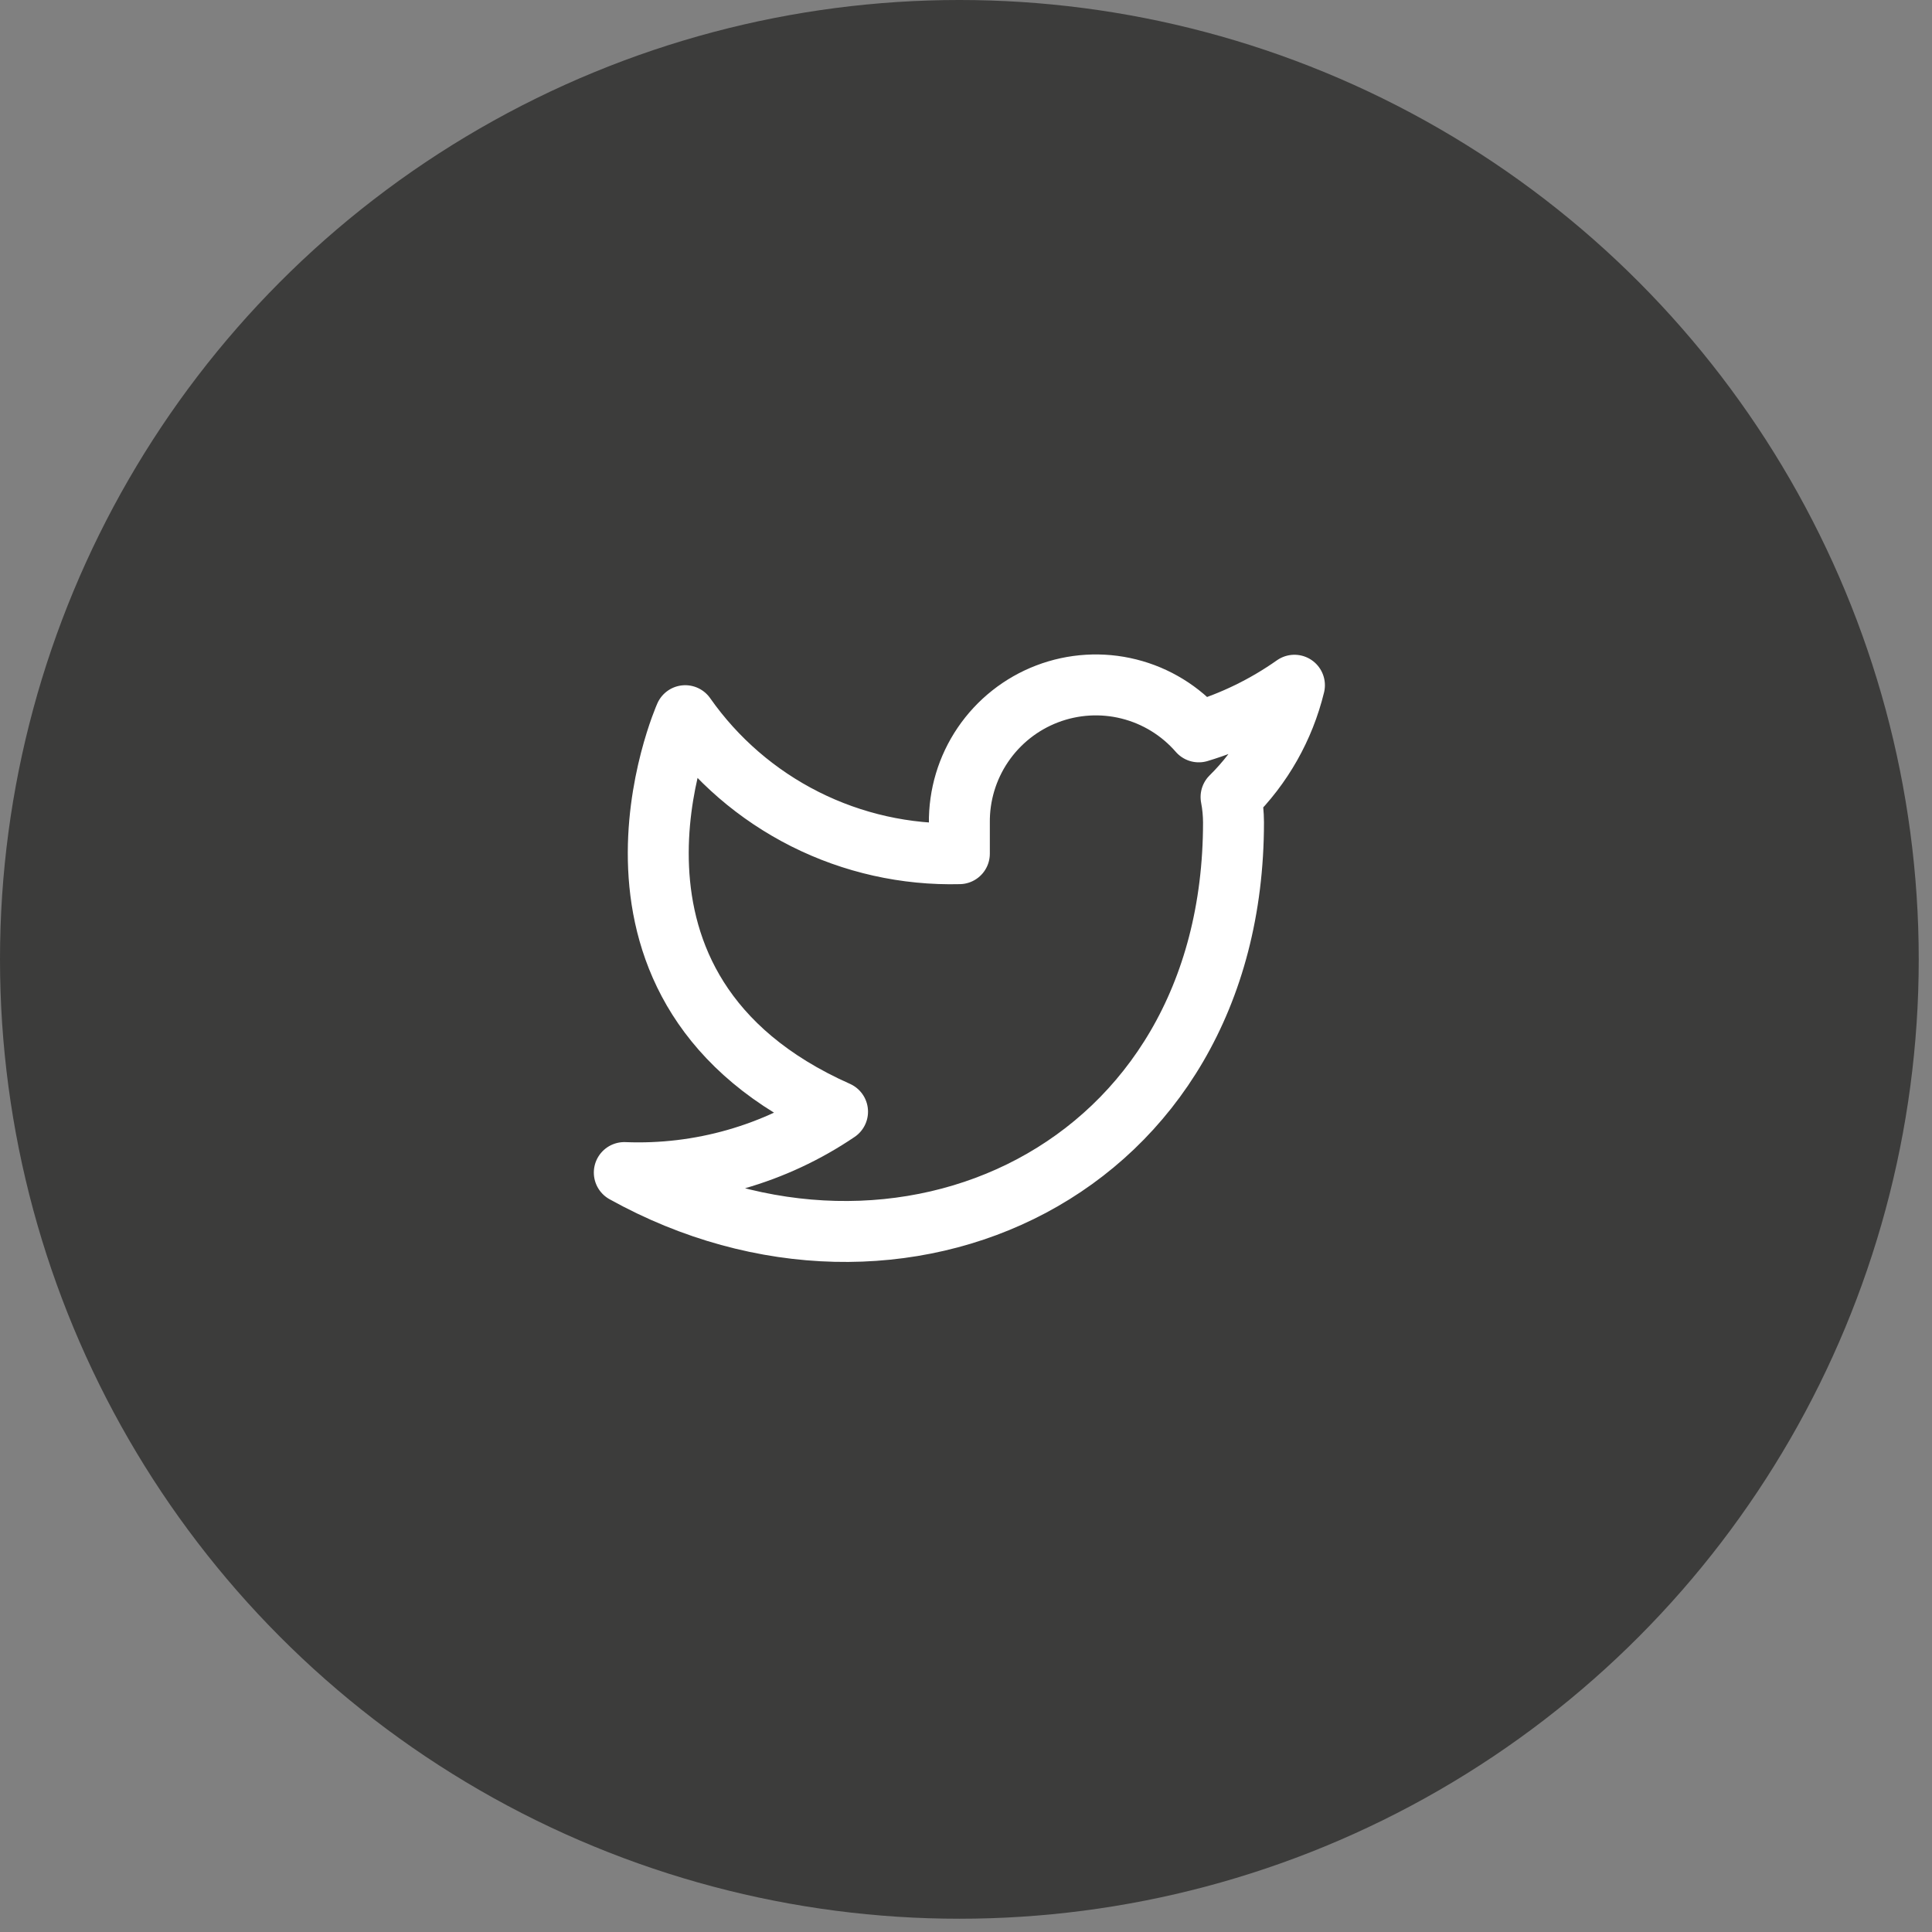
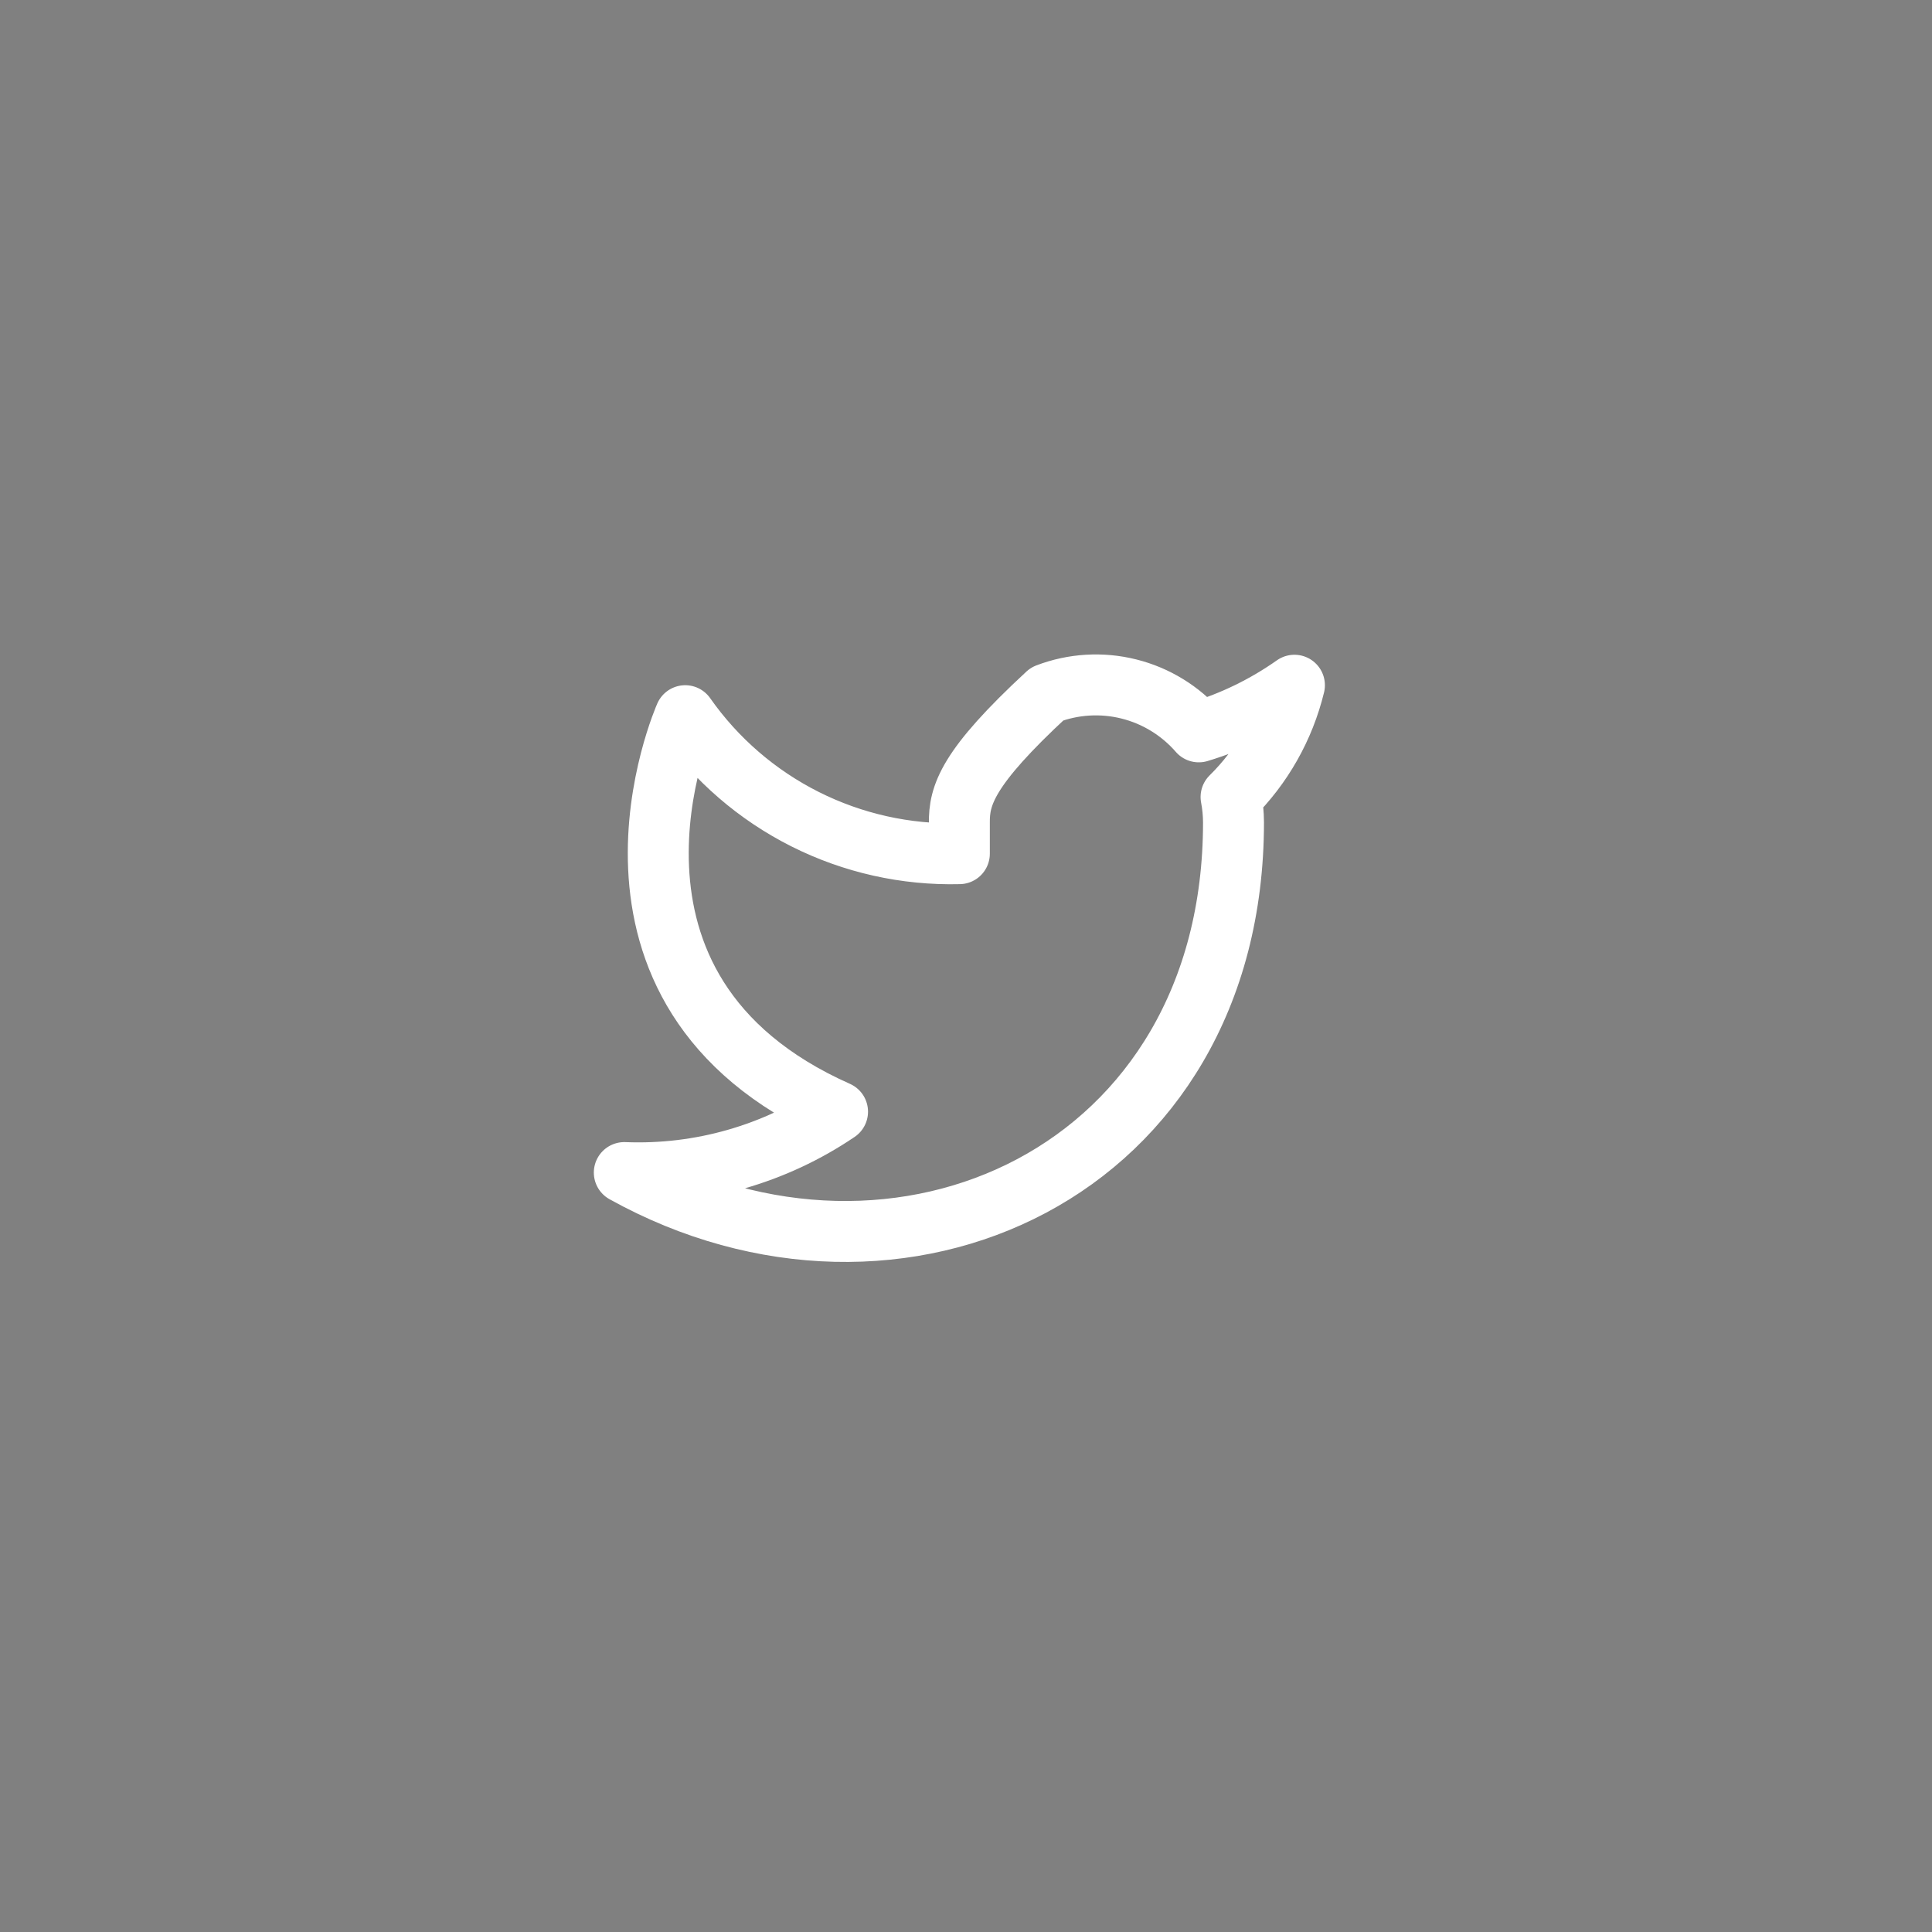
<svg xmlns="http://www.w3.org/2000/svg" width="37" height="37" viewBox="0 0 37 37" fill="none">
  <rect x="0" y="0" width="37" height="37" fill="#808080" stroke="none" />
-   <circle cx="18.373" cy="18.373" r="18.373" fill="#3C3C3B" />
  <g clip-path="url(#clip0_1_8163)">
-     <path d="M24.79 13.123C24.231 13.517 23.613 13.819 22.958 14.016C22.607 13.612 22.14 13.325 21.62 13.195C21.101 13.065 20.554 13.098 20.054 13.289C19.554 13.48 19.125 13.82 18.824 14.263C18.523 14.706 18.366 15.23 18.373 15.766V16.349C17.348 16.375 16.332 16.148 15.416 15.687C14.5 15.226 13.712 14.546 13.123 13.706C13.123 13.706 10.79 18.956 16.04 21.29C14.838 22.105 13.407 22.514 11.956 22.456C17.206 25.373 23.623 22.456 23.623 15.748C23.622 15.586 23.607 15.424 23.576 15.264C24.172 14.677 24.592 13.935 24.79 13.123Z" stroke="white" stroke-width="1.167" stroke-linecap="round" stroke-linejoin="round" />
+     <path d="M24.79 13.123C24.231 13.517 23.613 13.819 22.958 14.016C22.607 13.612 22.14 13.325 21.62 13.195C21.101 13.065 20.554 13.098 20.054 13.289C18.523 14.706 18.366 15.23 18.373 15.766V16.349C17.348 16.375 16.332 16.148 15.416 15.687C14.5 15.226 13.712 14.546 13.123 13.706C13.123 13.706 10.79 18.956 16.04 21.29C14.838 22.105 13.407 22.514 11.956 22.456C17.206 25.373 23.623 22.456 23.623 15.748C23.622 15.586 23.607 15.424 23.576 15.264C24.172 14.677 24.592 13.935 24.79 13.123Z" stroke="white" stroke-width="1.167" stroke-linecap="round" stroke-linejoin="round" />
  </g>
  <defs>
    <clipPath id="clip0_1_8163">
      <rect width="14" height="14" fill="white" transform="translate(11.373 11.373)" />
    </clipPath>
  </defs>
</svg>